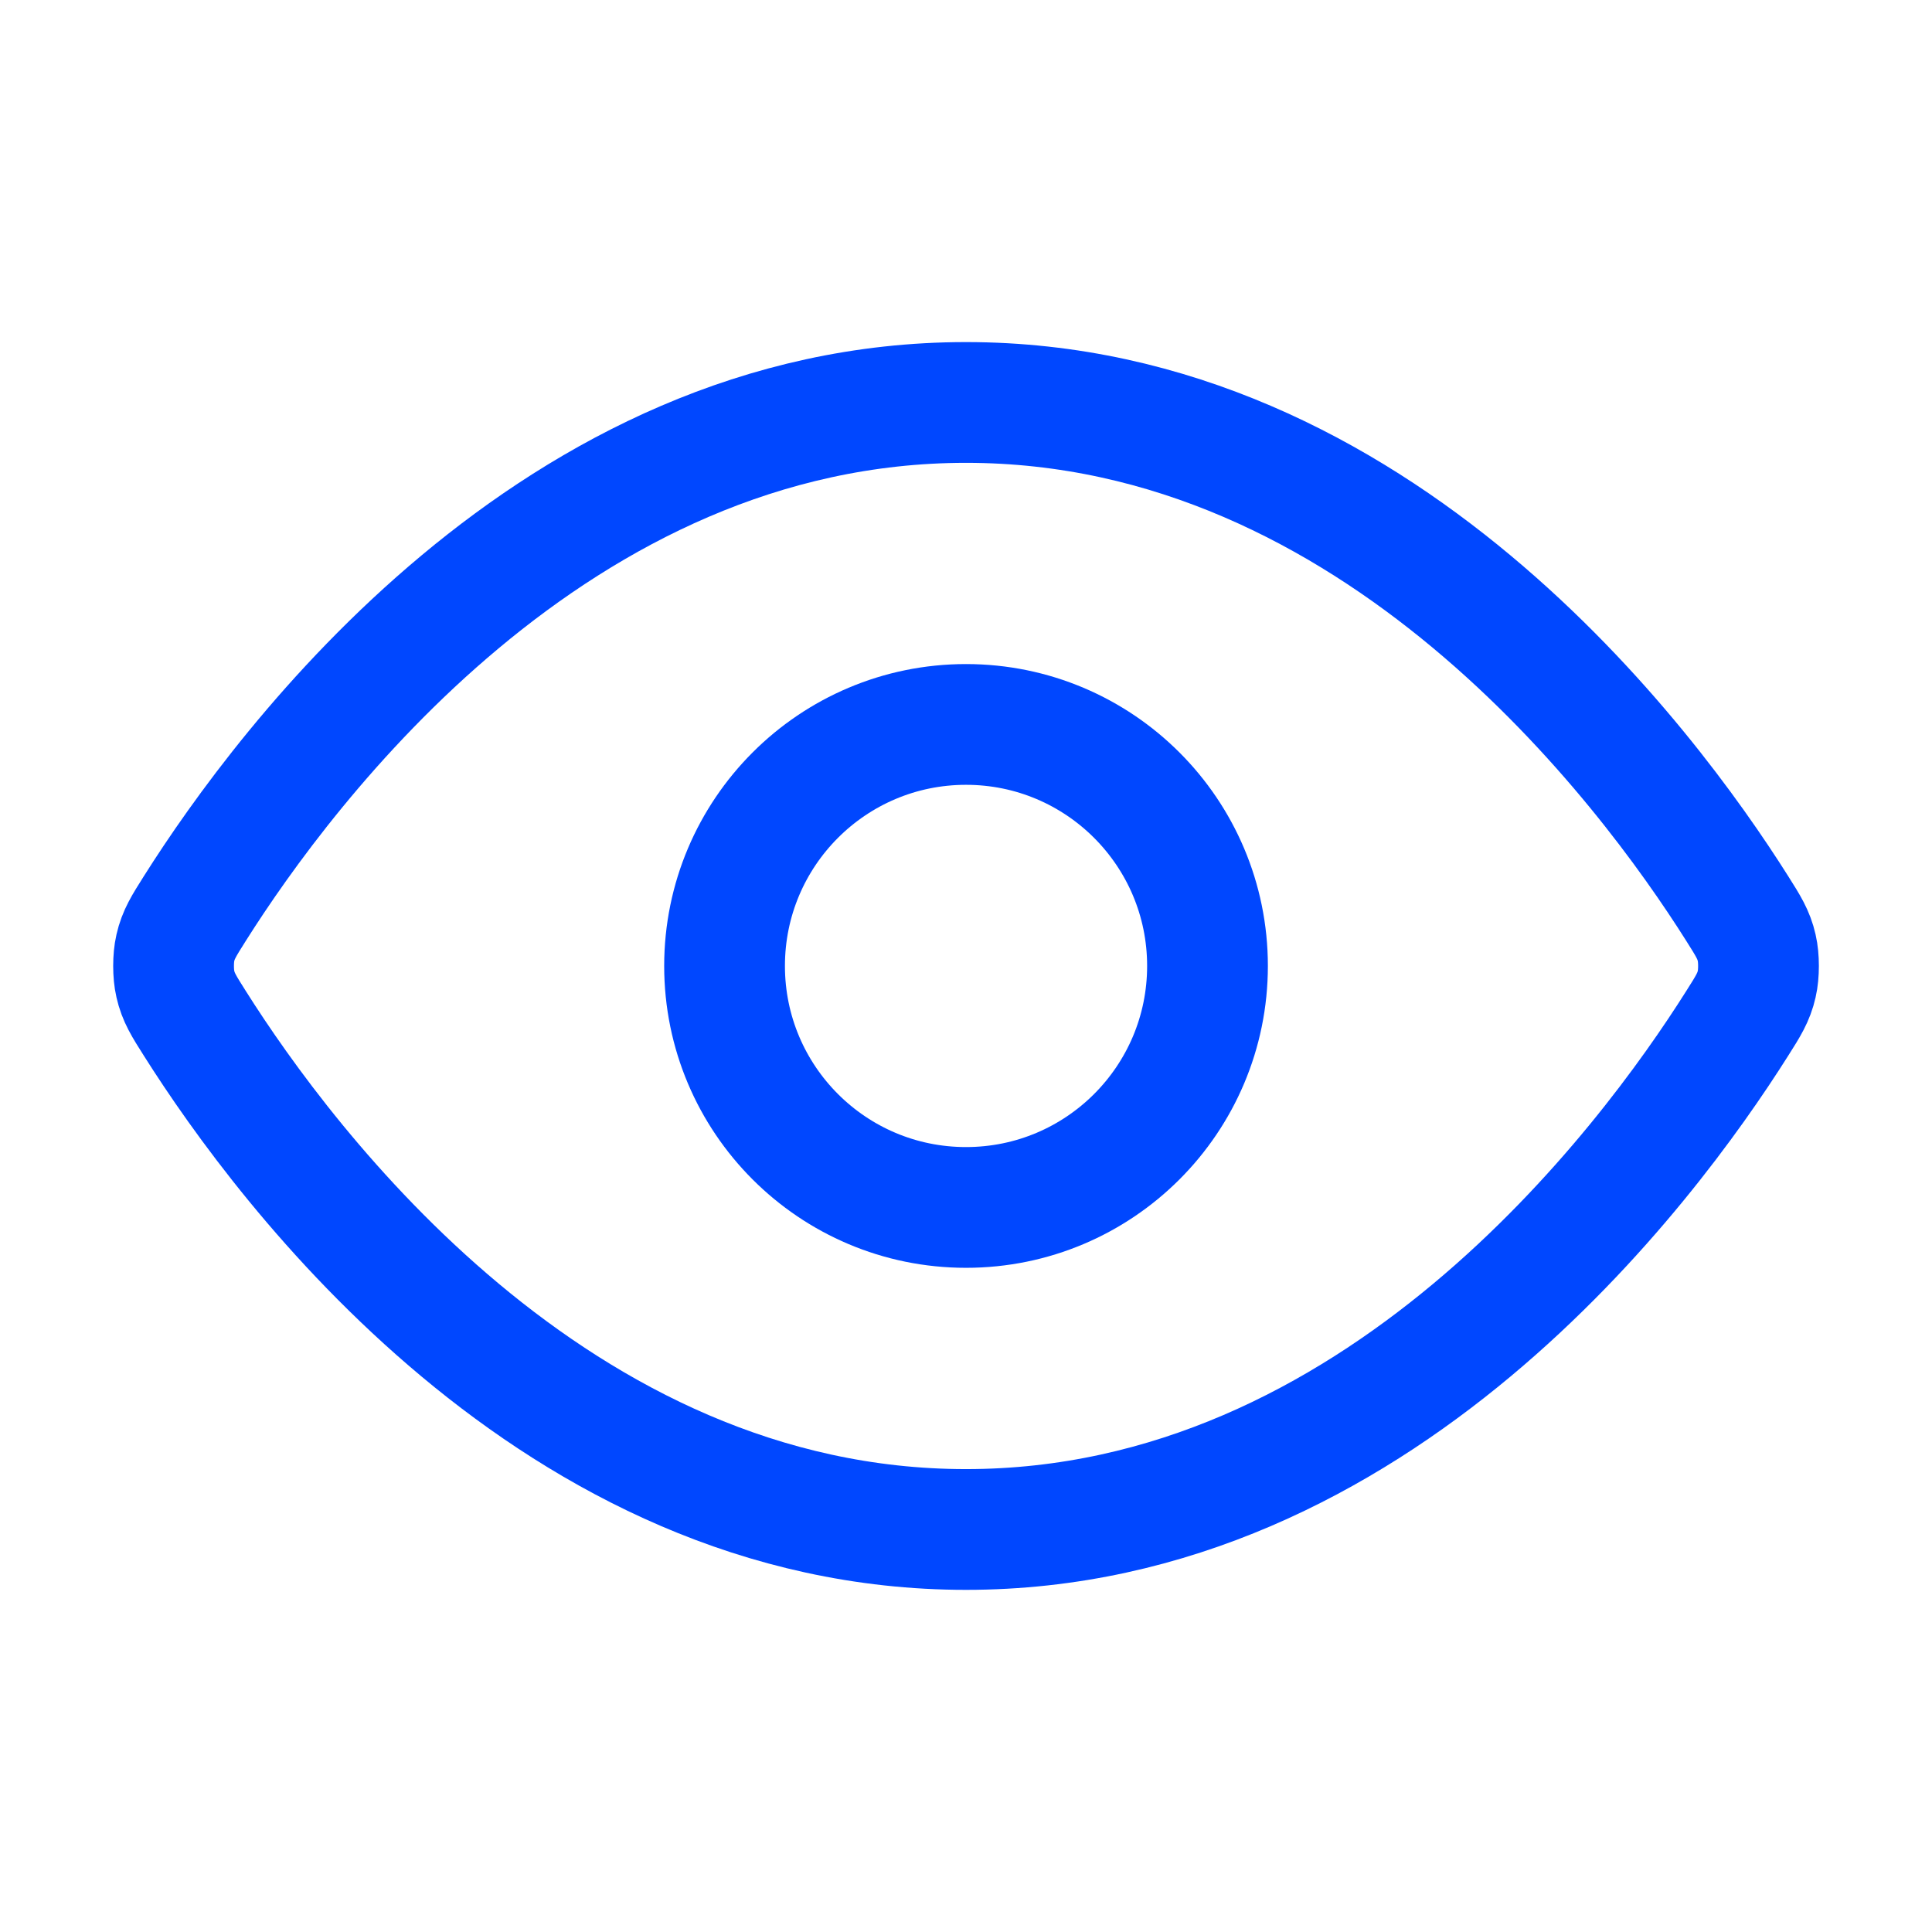
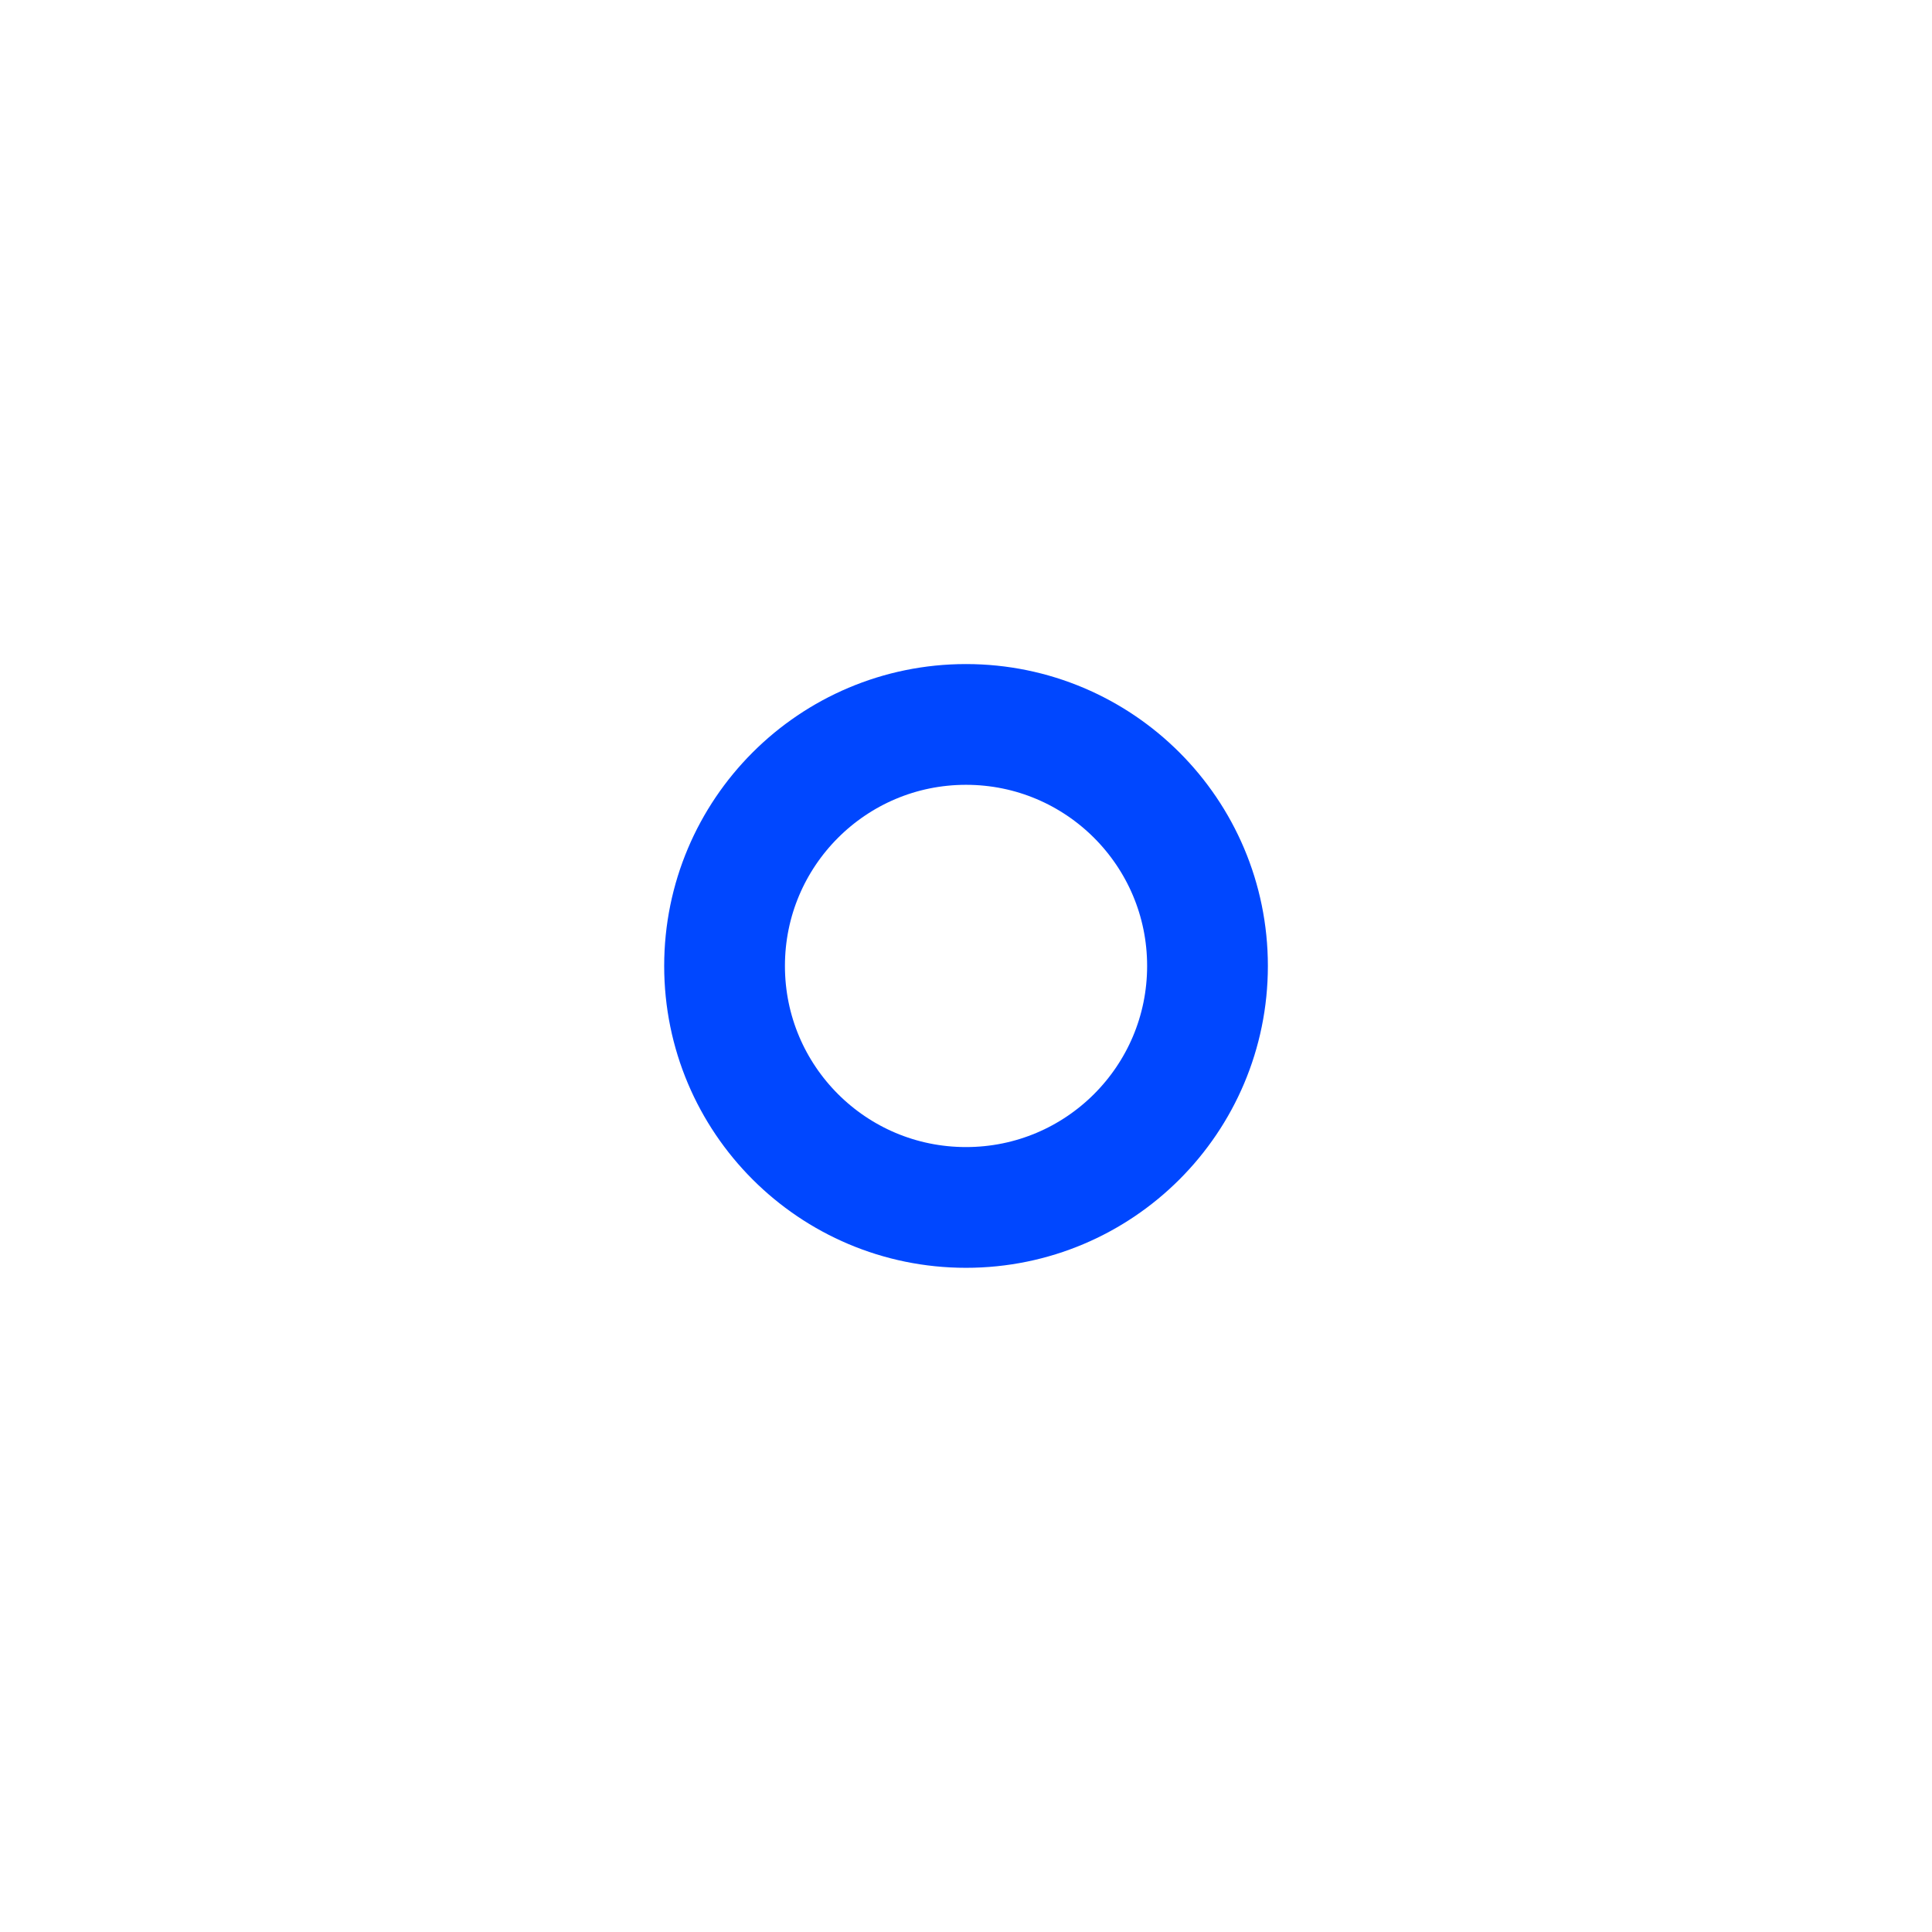
<svg xmlns="http://www.w3.org/2000/svg" width="32" height="32" viewBox="0 0 32 32" fill="none">
-   <path d="M3.227 16.95C3.045 16.663 2.954 16.519 2.904 16.297C2.865 16.131 2.865 15.868 2.904 15.701C2.954 15.48 3.045 15.336 3.227 15.048C4.727 12.672 9.194 6.666 16 6.666C22.807 6.666 27.274 12.672 28.774 15.048C28.956 15.336 29.047 15.48 29.097 15.701C29.136 15.868 29.136 16.131 29.097 16.297C29.047 16.519 28.956 16.663 28.774 16.95C27.274 19.326 22.807 25.333 16 25.333C9.194 25.333 4.727 19.326 3.227 16.95Z" stroke="#0047FF" stroke-width="2" stroke-linecap="round" stroke-linejoin="round" />
  <path d="M16 19.999C18.21 19.999 20 18.209 20 15.999C20 13.79 18.21 11.999 16 11.999C13.791 11.999 12.001 13.79 12.001 15.999C12.001 18.209 13.791 19.999 16 19.999Z" stroke="#0047FF" stroke-width="2" stroke-linecap="round" stroke-linejoin="round" />
</svg>